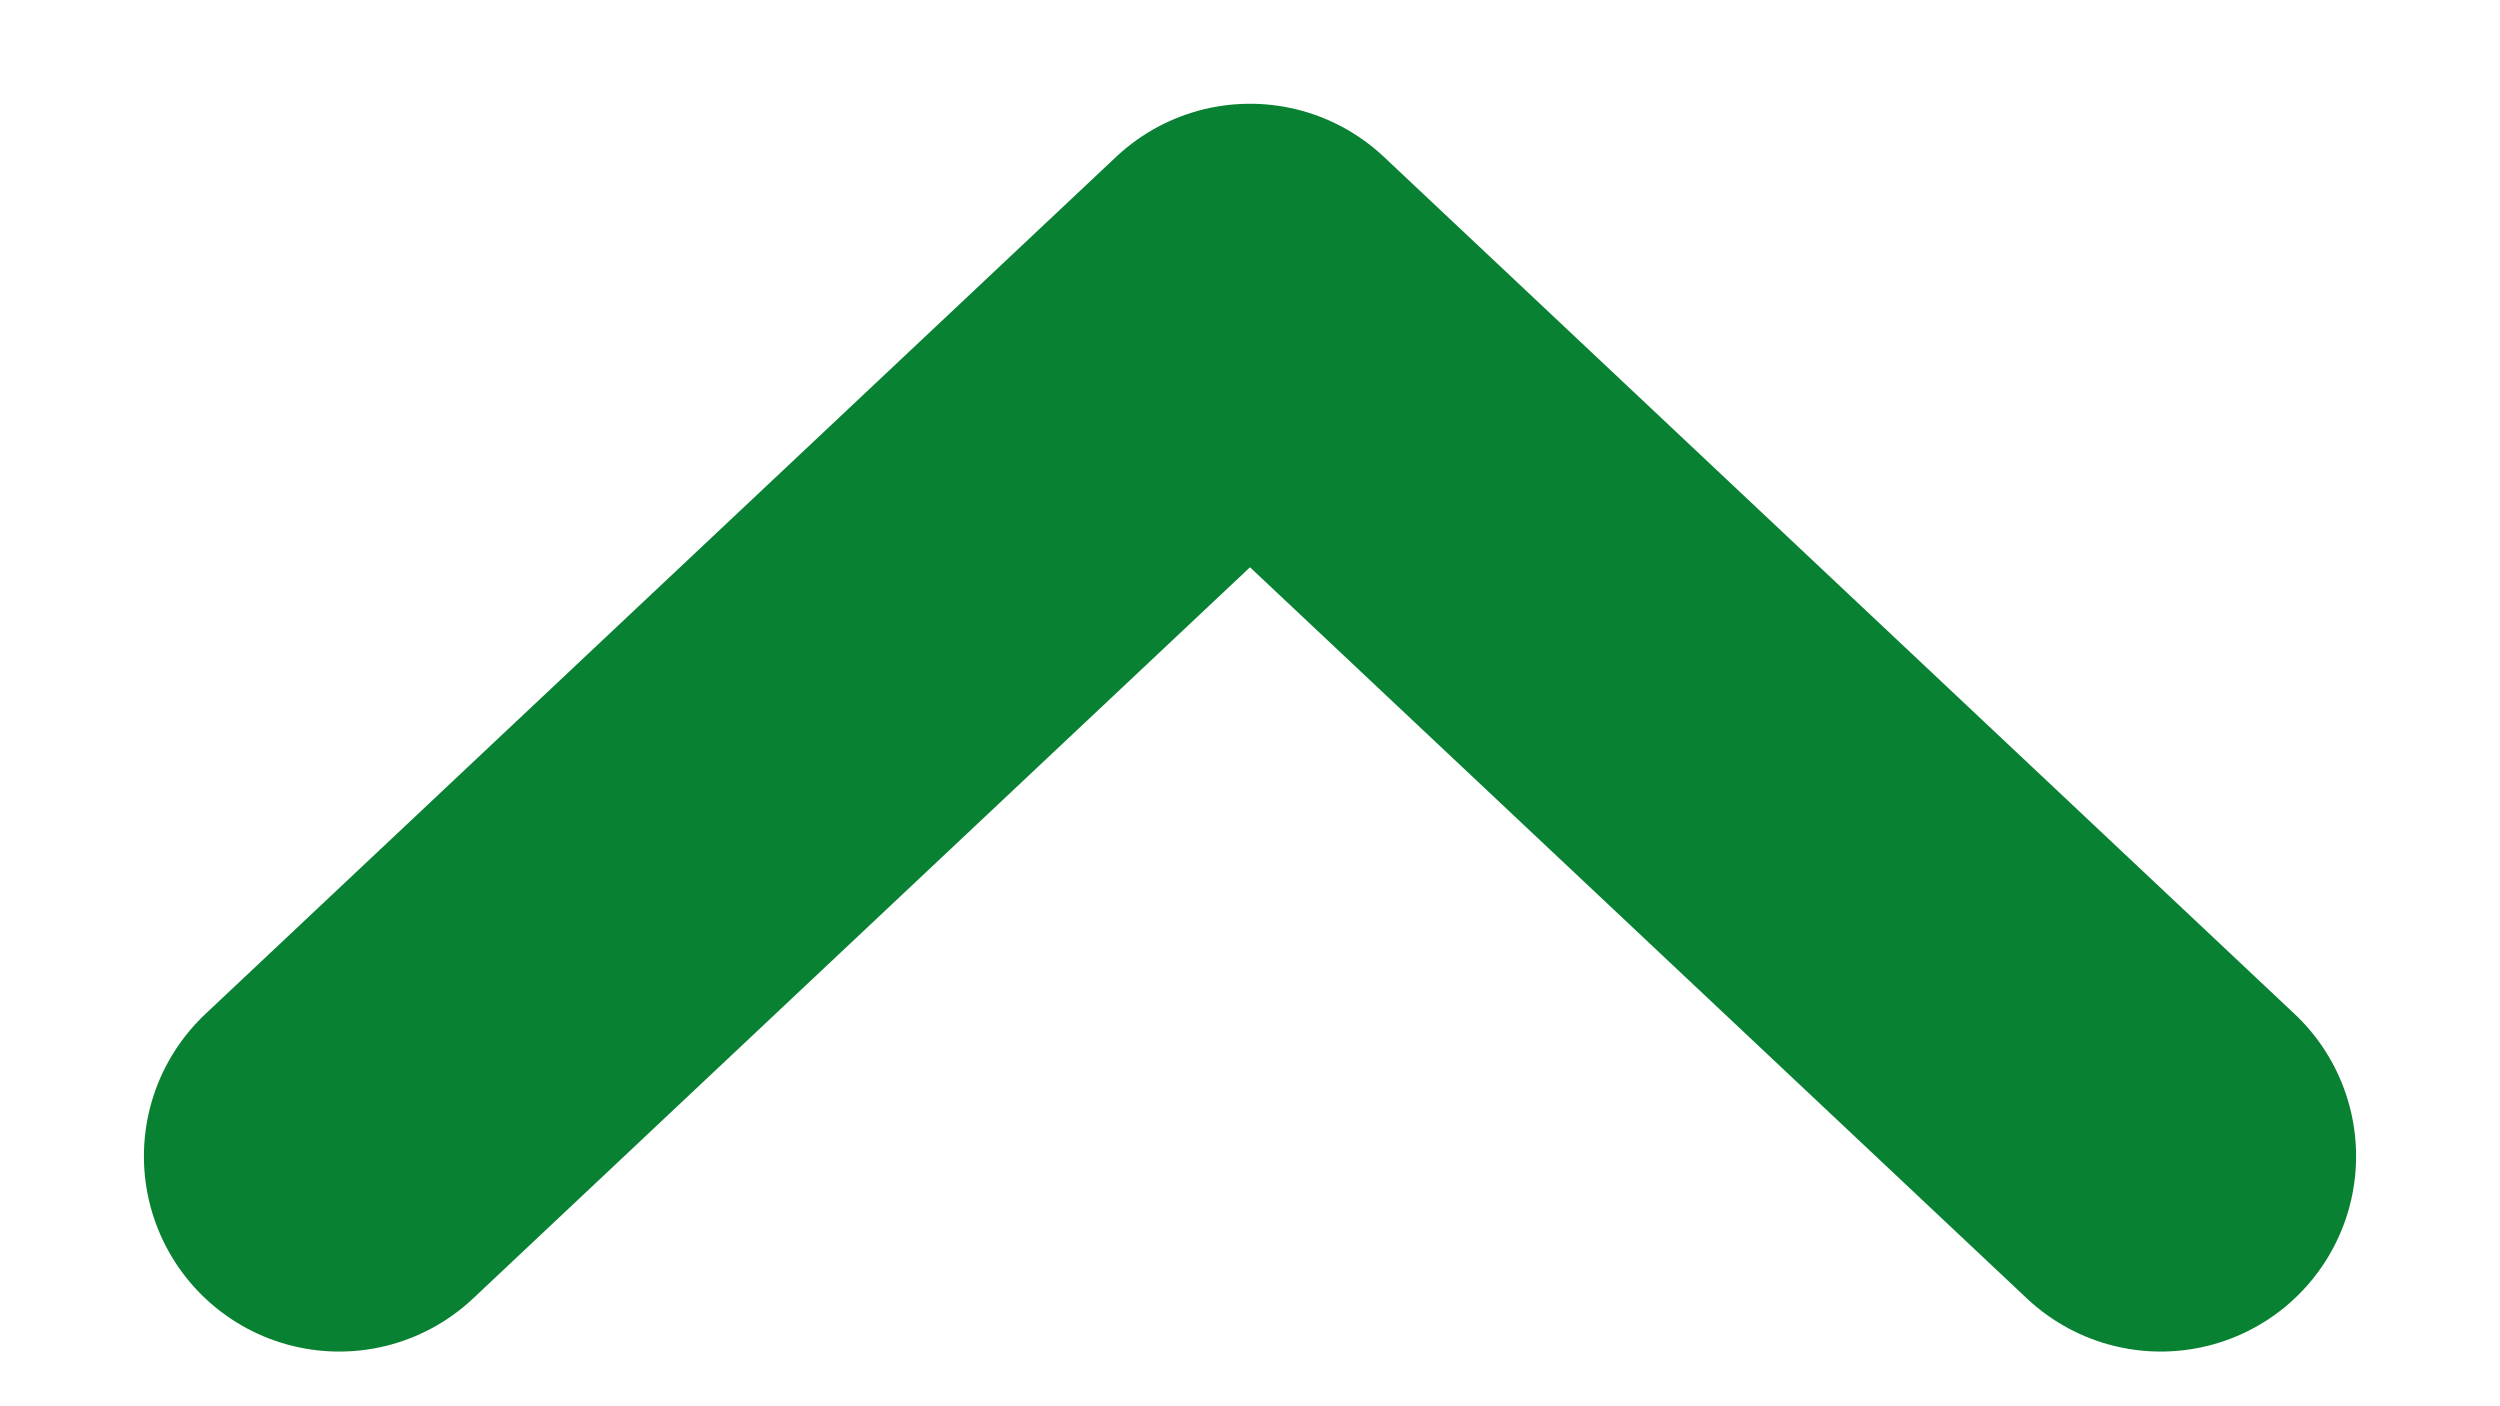
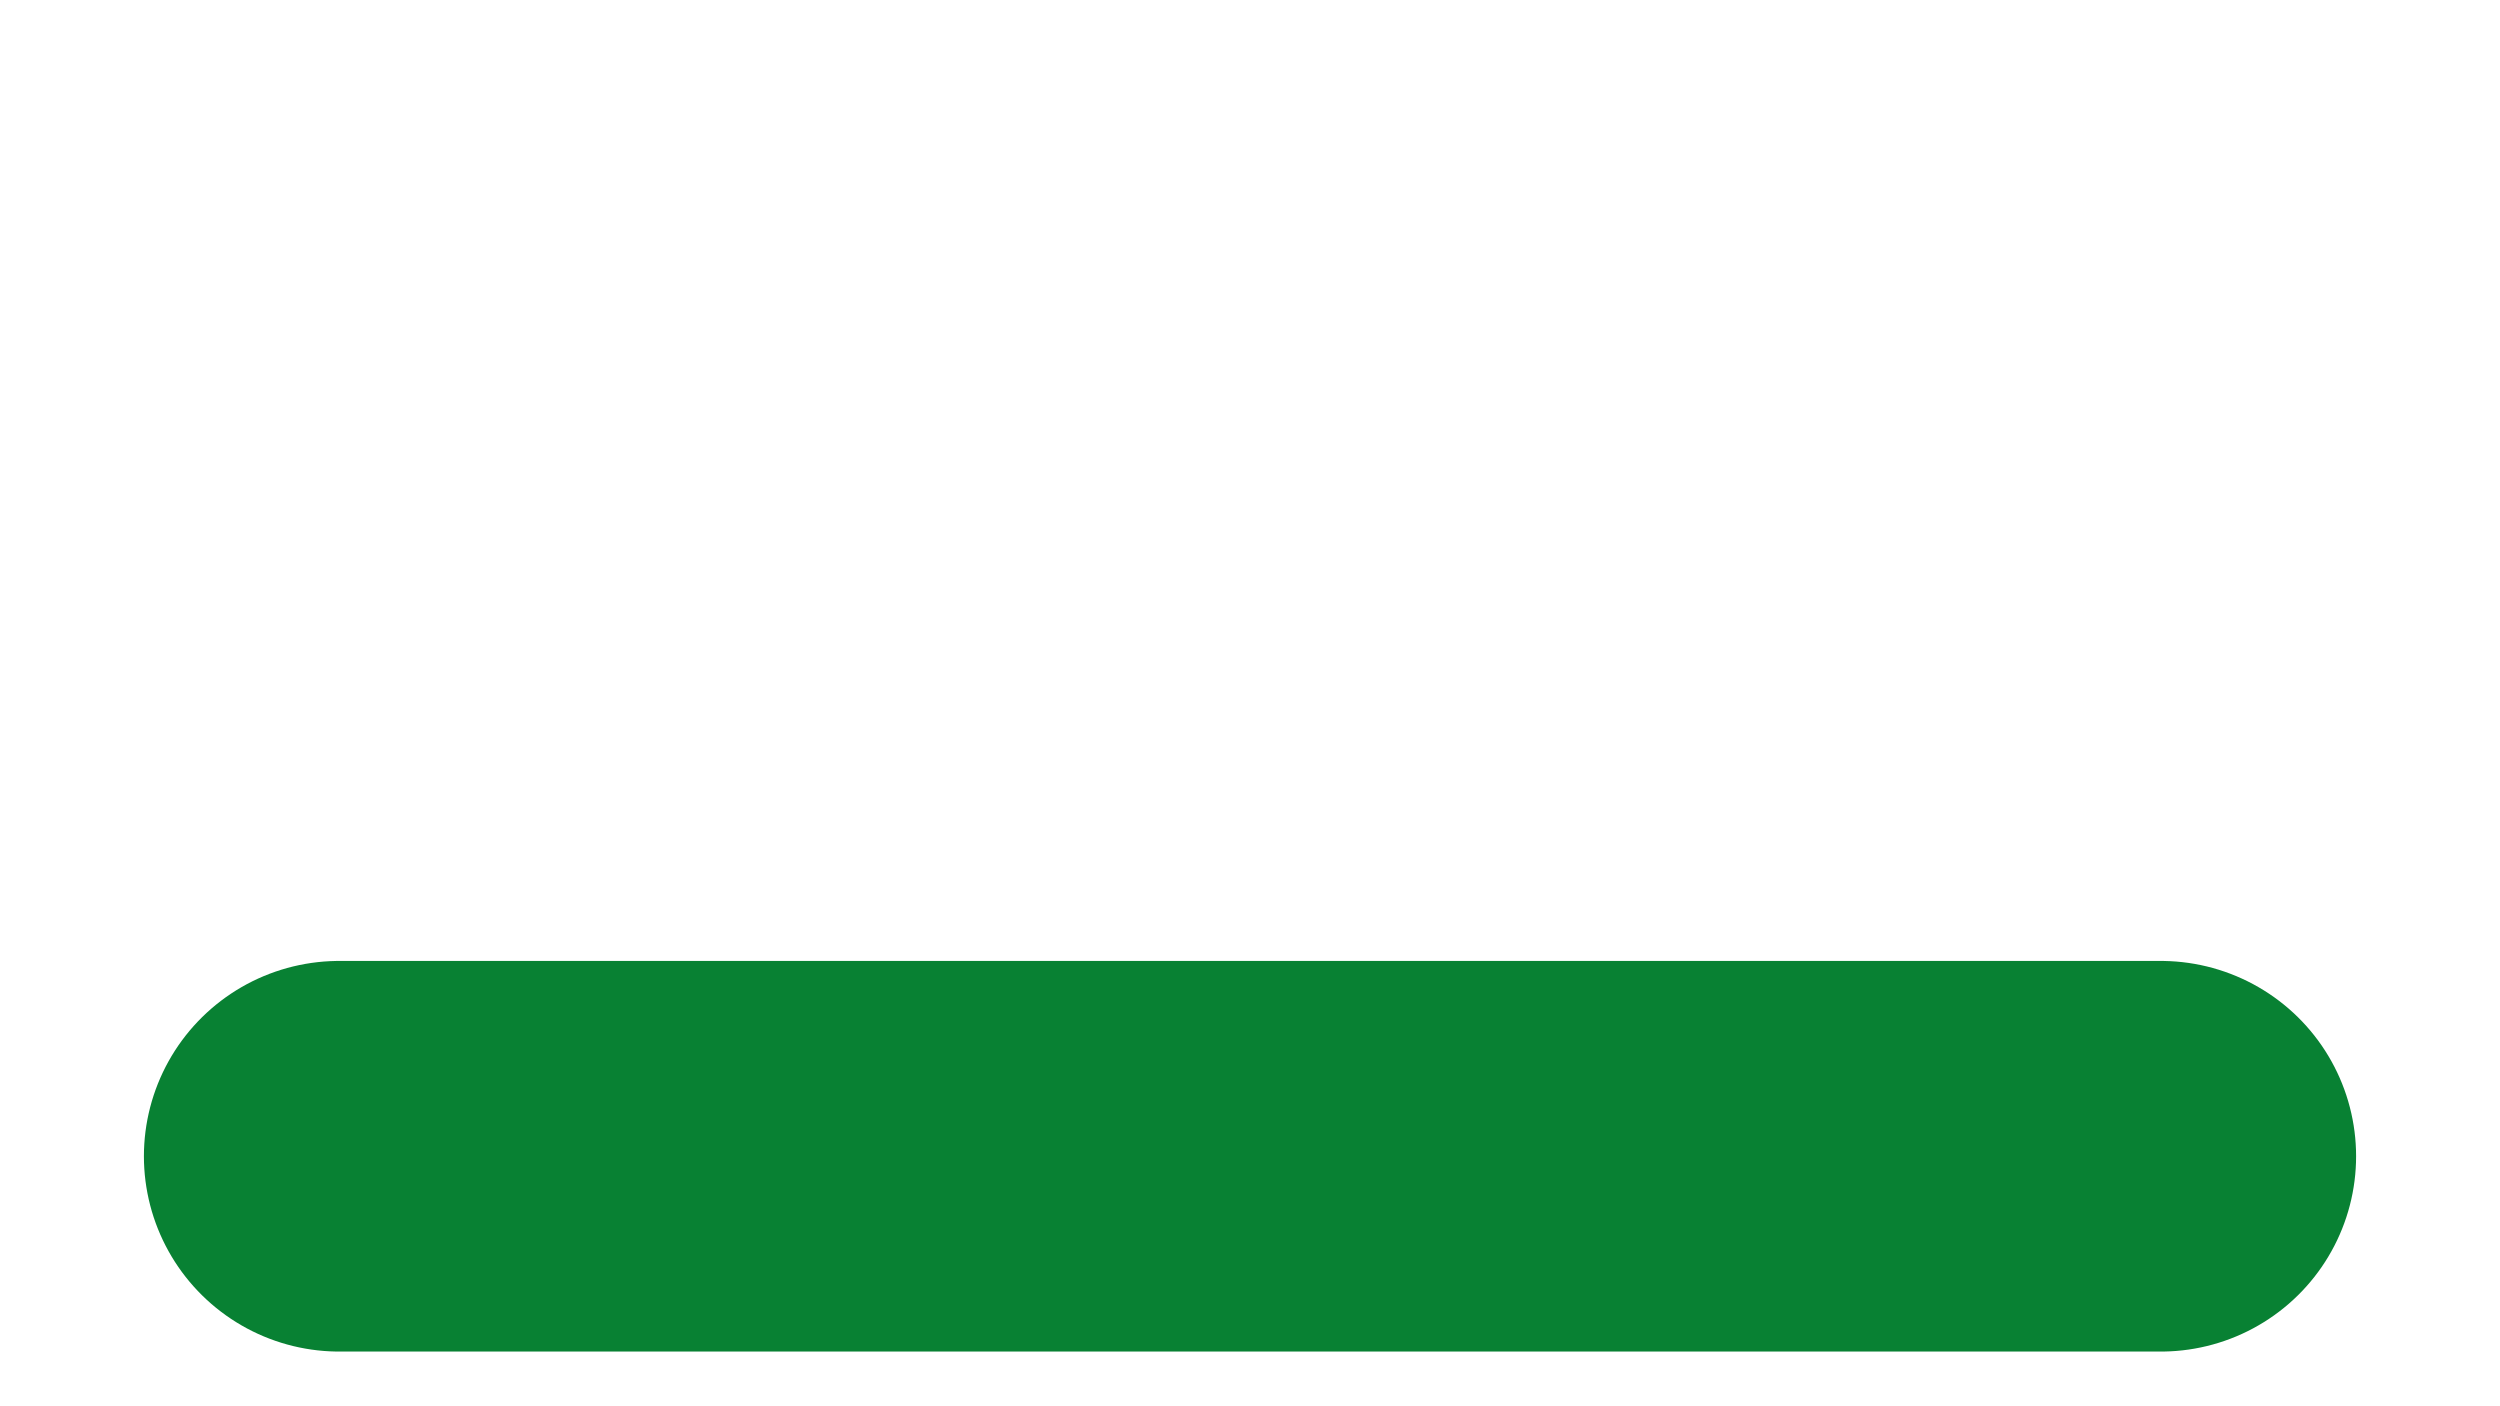
<svg xmlns="http://www.w3.org/2000/svg" width="16" height="9" viewBox="0 0 16 9" fill="none">
-   <path d="M13.829 7.4L8 1.914L2.171 7.4" stroke="#088133" stroke-width="2.5" stroke-linecap="round" stroke-linejoin="round" />
+   <path d="M13.829 7.4L2.171 7.4" stroke="#088133" stroke-width="2.5" stroke-linecap="round" stroke-linejoin="round" />
</svg>